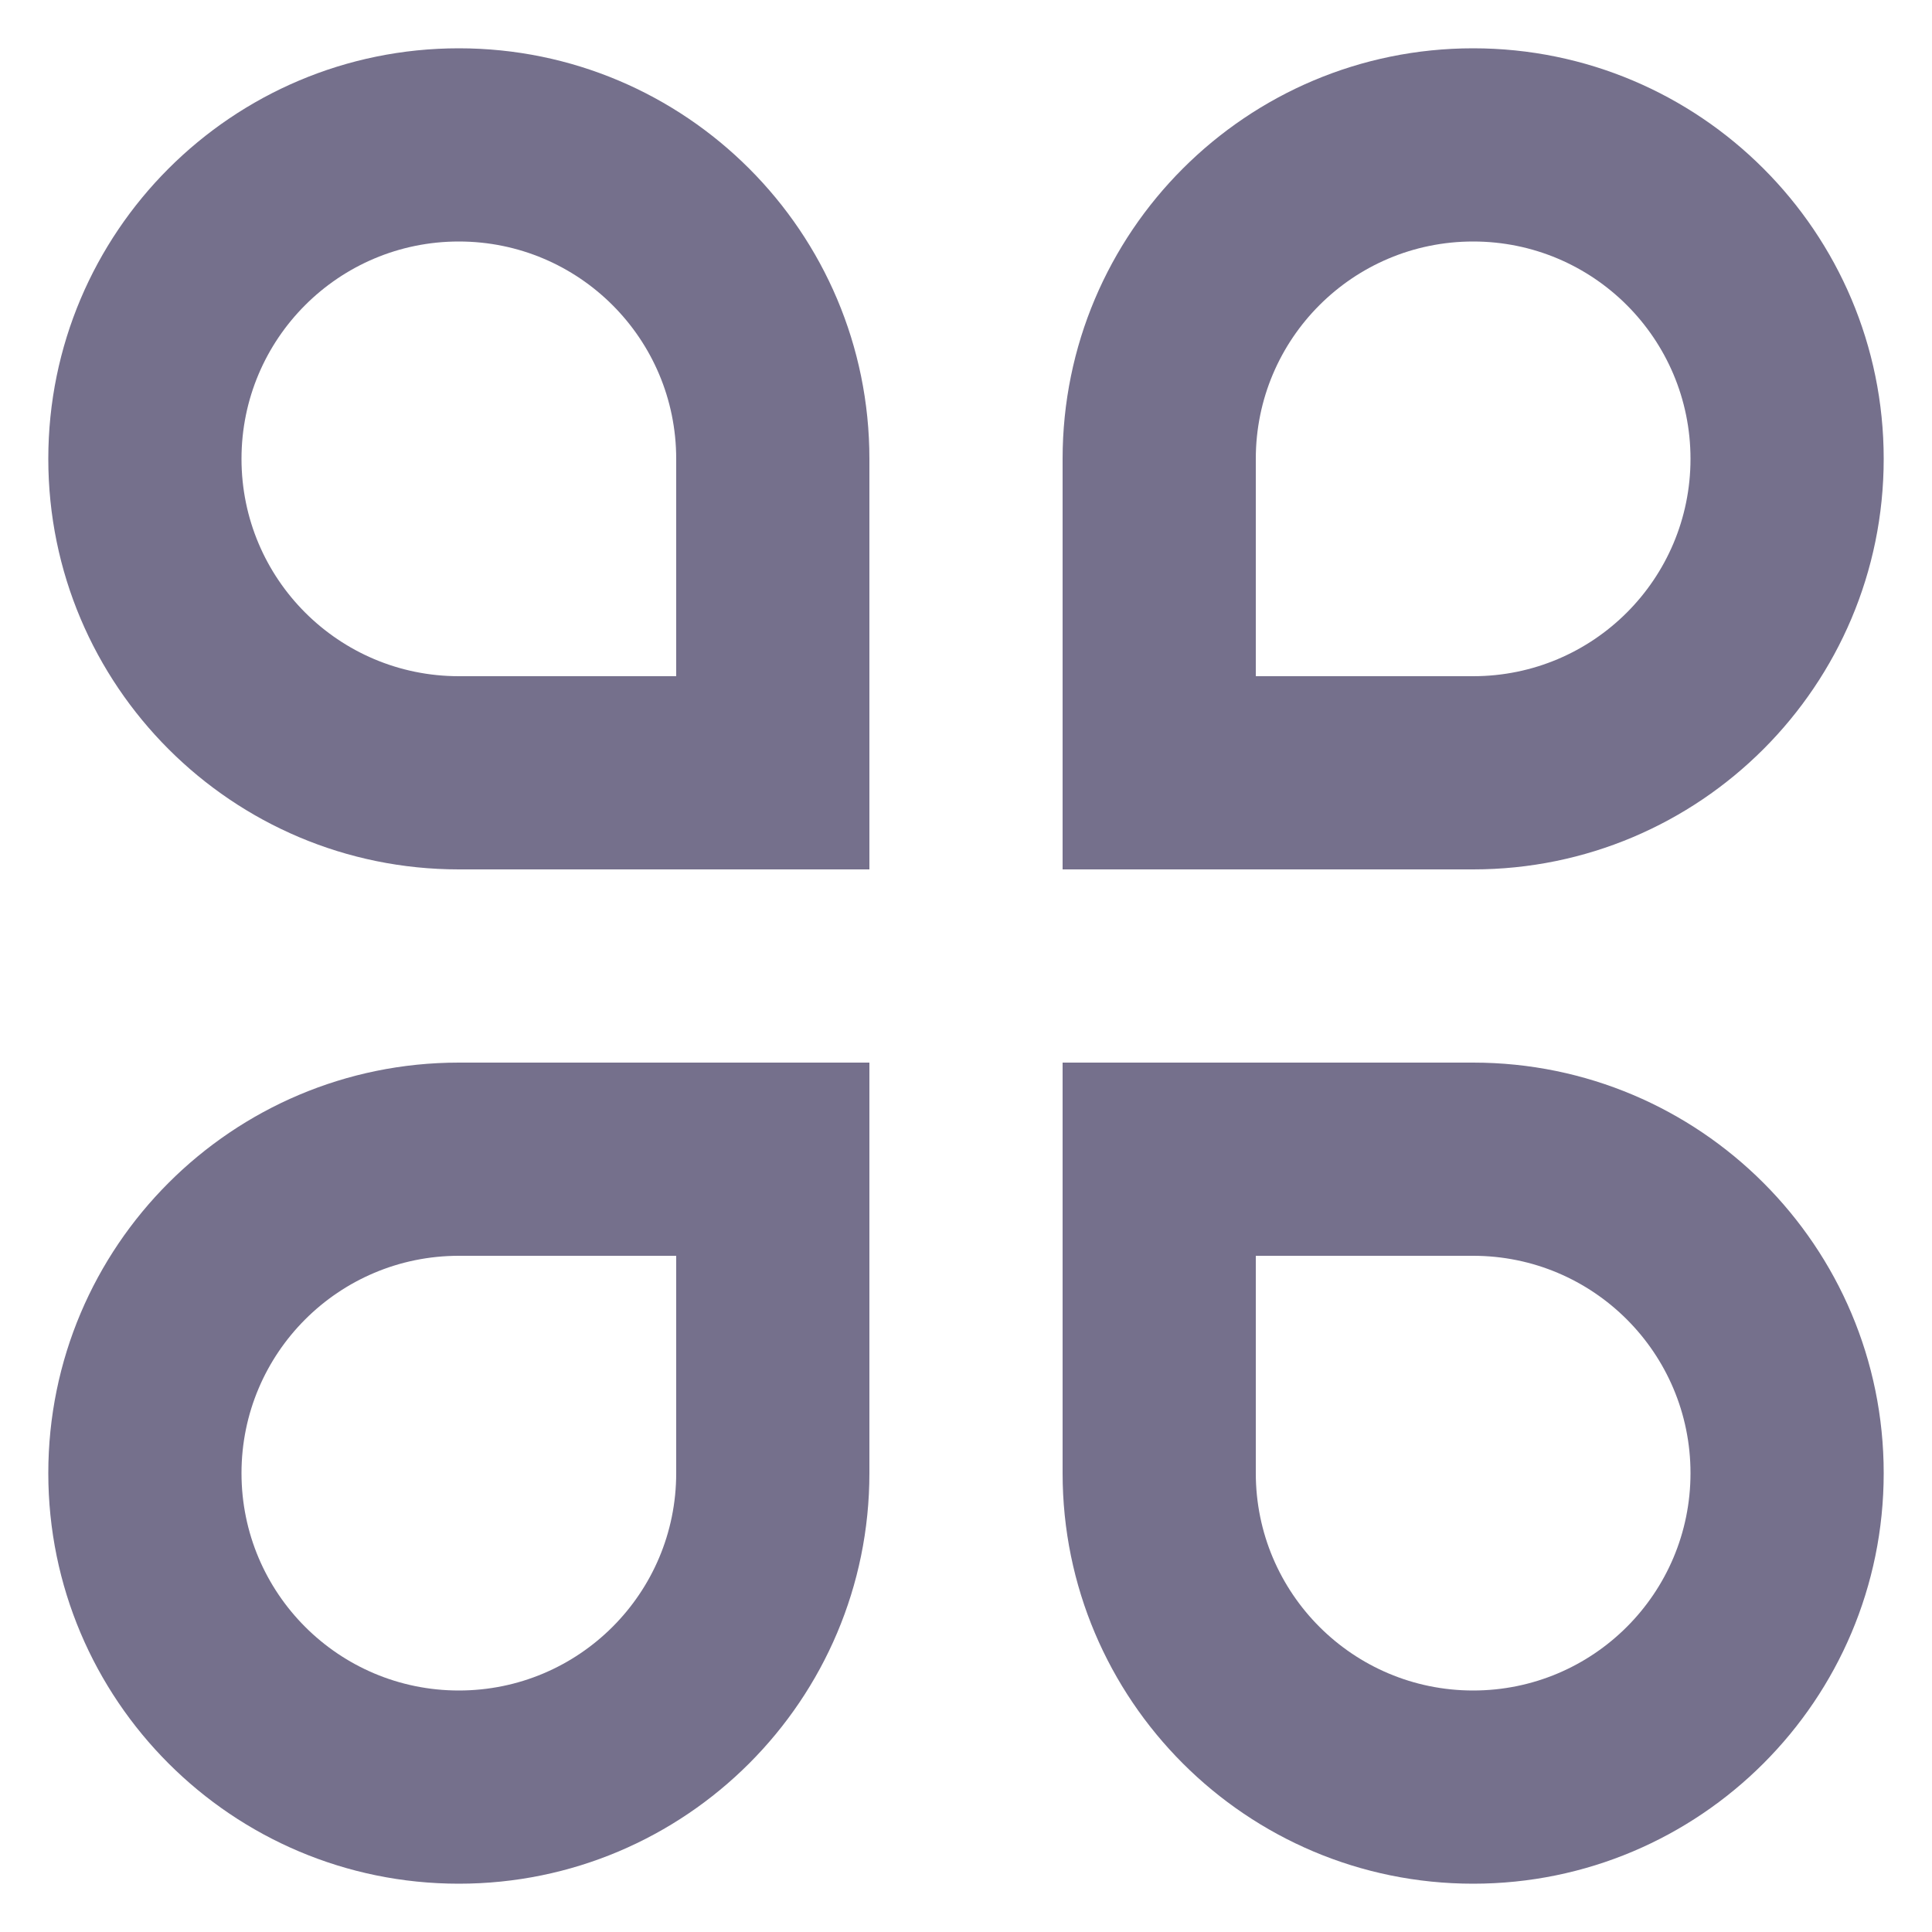
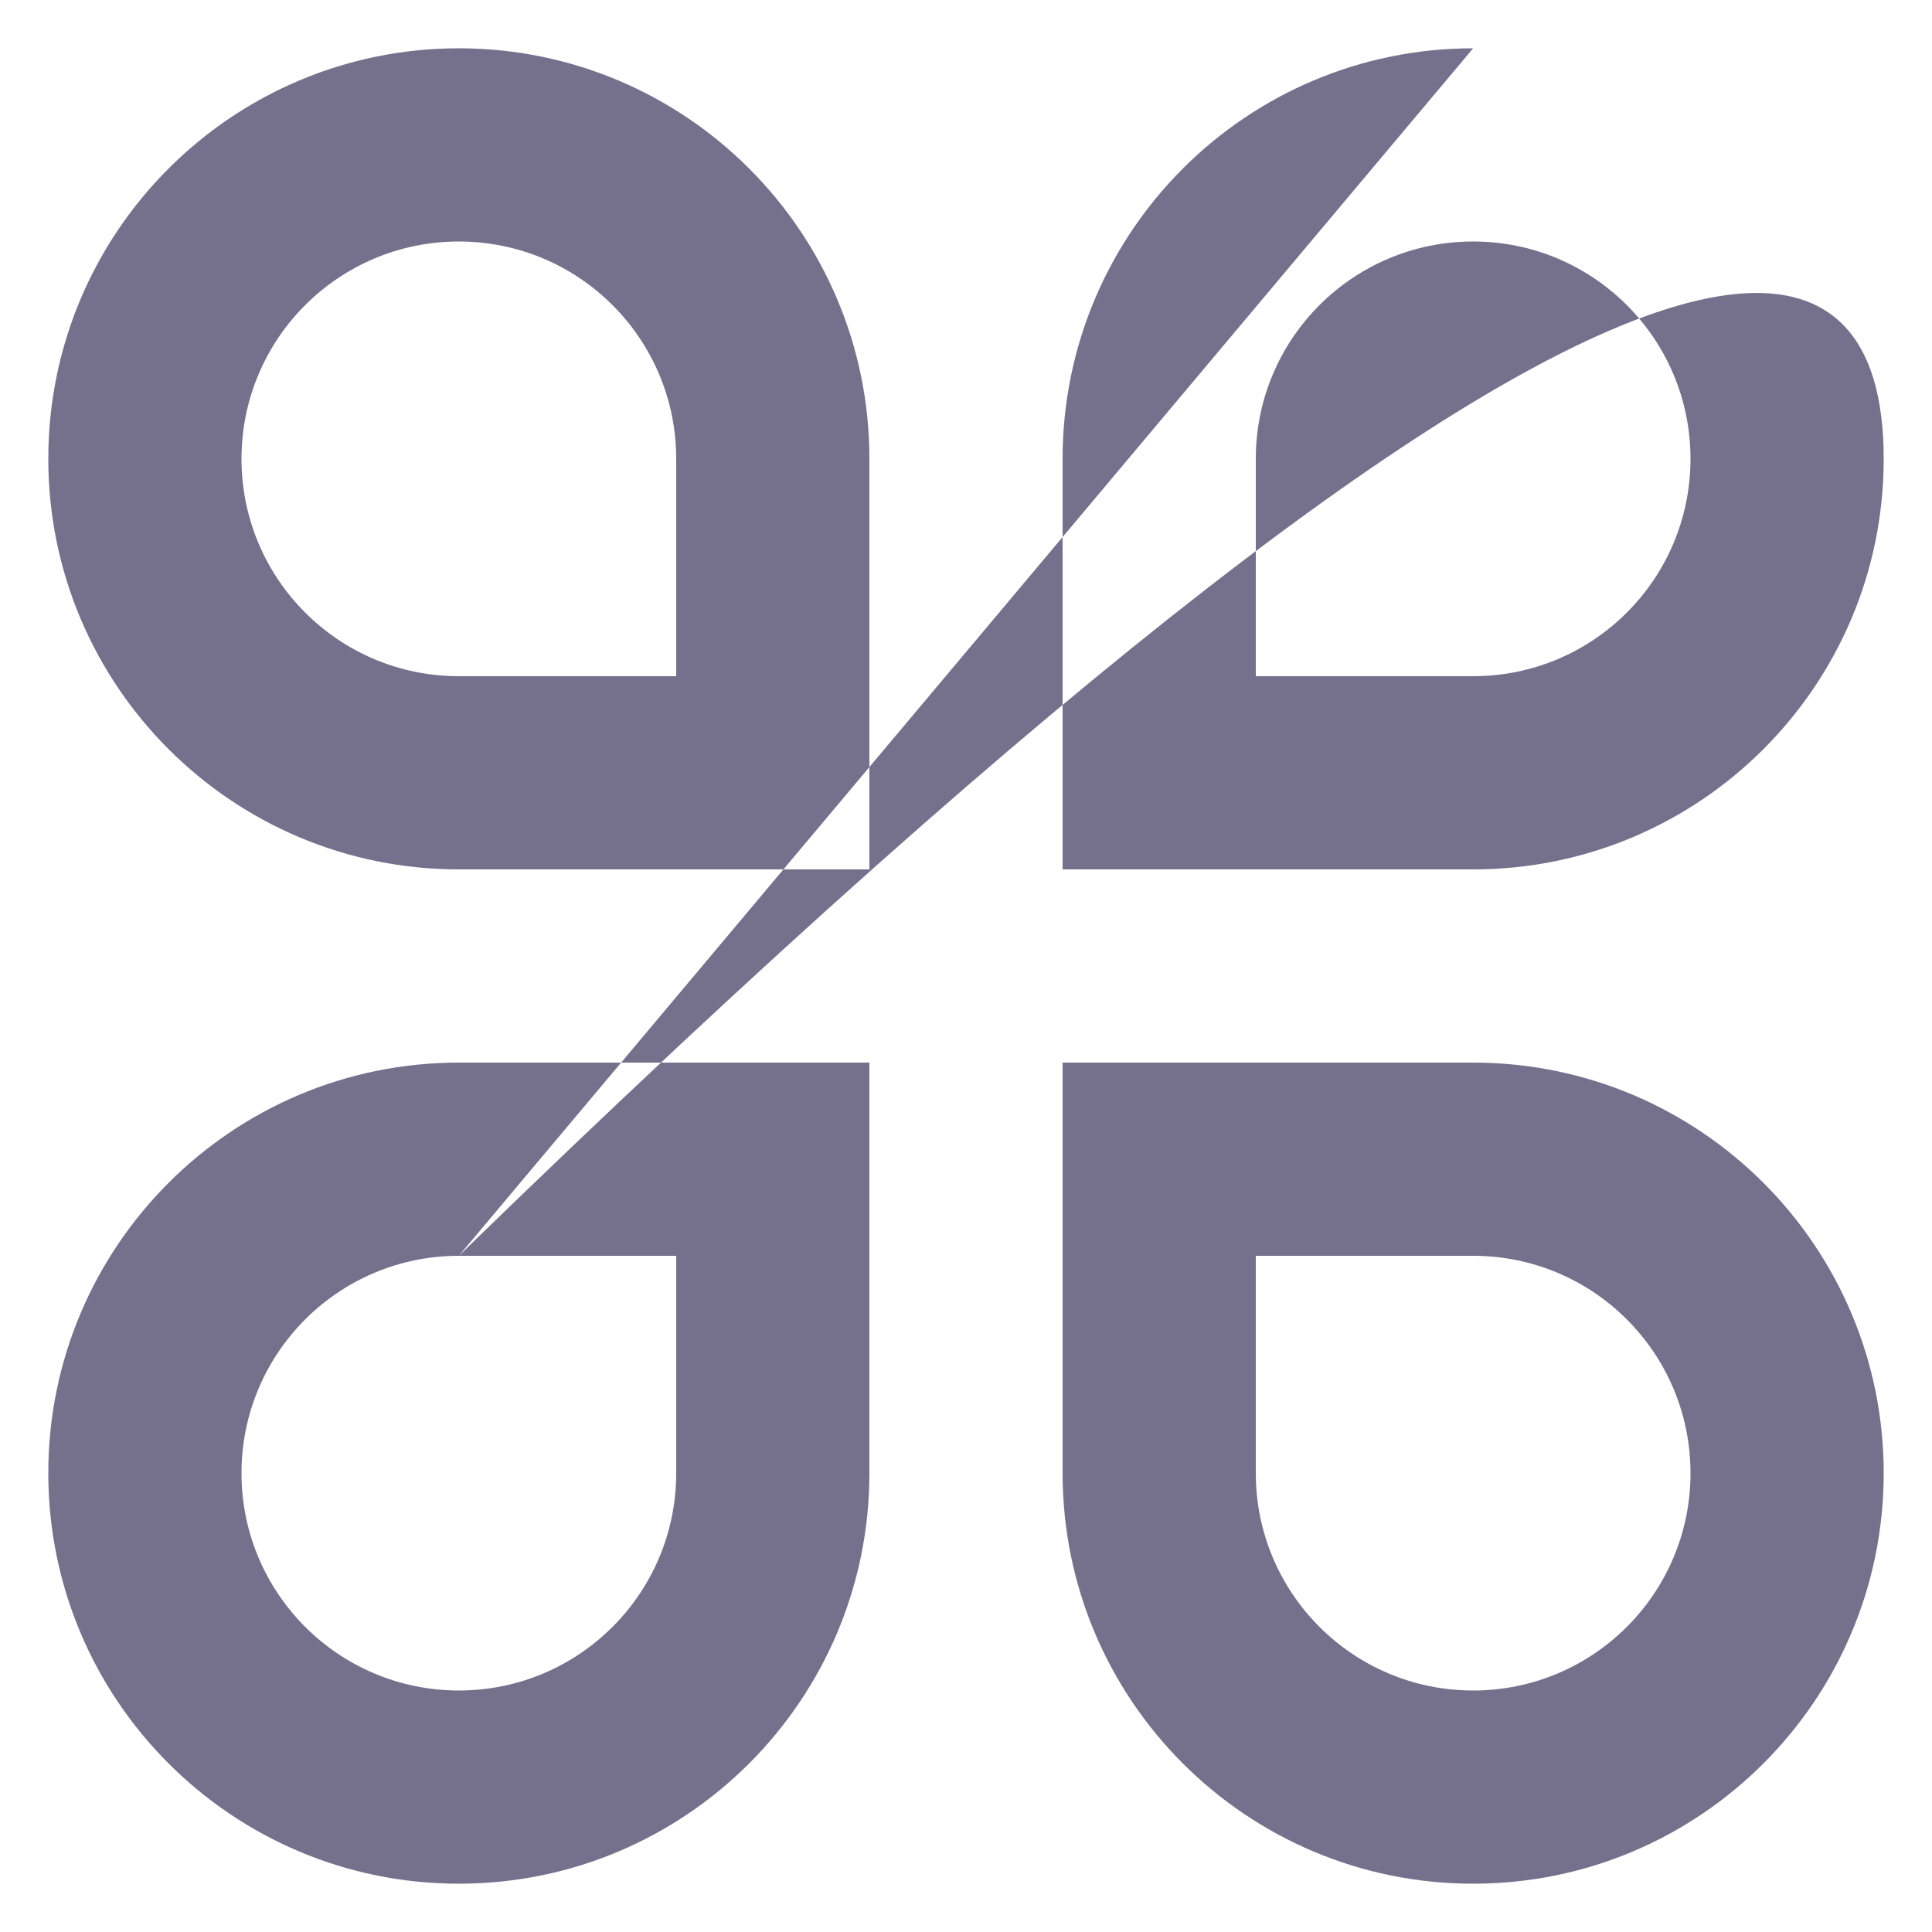
<svg xmlns="http://www.w3.org/2000/svg" width="20" height="20" viewBox="0 0 20 20" fill="none">
-   <path d="M4.75 0.5C7.097 0.5 9 2.403 9 4.75V9H4.75C2.403 9 0.5 7.097 0.5 4.75C0.5 2.403 2.403 0.5 4.75 0.5ZM7 7V4.75C7 3.507 5.993 2.5 4.75 2.5C3.507 2.5 2.5 3.507 2.5 4.75C2.5 5.993 3.507 7 4.75 7H7ZM4.75 11H9V15.25C9 17.597 7.097 19.5 4.75 19.5C2.403 19.5 0.5 17.597 0.5 15.25C0.5 12.903 2.403 11 4.75 11ZM4.75 13C3.507 13 2.5 14.007 2.5 15.25C2.5 16.493 3.507 17.5 4.75 17.5C5.993 17.5 7 16.493 7 15.25V13H4.75ZM15.25 0.5C17.597 0.5 19.5 2.403 19.5 4.75C19.5 7.097 17.597 9 15.25 9H11V4.75C11 2.403 12.903 0.5 15.25 0.5ZM15.25 7C16.493 7 17.5 5.993 17.5 4.75C17.5 3.507 16.493 2.5 15.25 2.5C14.007 2.5 13 3.507 13 4.75V7H15.25ZM11 11H15.25C17.597 11 19.5 12.903 19.5 15.25C19.5 17.597 17.597 19.5 15.25 19.5C12.903 19.5 11 17.597 11 15.25V11ZM13 13V15.25C13 16.493 14.007 17.5 15.25 17.5C16.493 17.5 17.5 16.493 17.5 15.25C17.5 14.007 16.493 13 15.25 13H13Z" fill="#75708C" />
+   <path d="M4.75 0.5C7.097 0.5 9 2.403 9 4.75V9H4.75C2.403 9 0.5 7.097 0.5 4.75C0.5 2.403 2.403 0.5 4.75 0.5ZM7 7V4.75C7 3.507 5.993 2.5 4.75 2.5C3.507 2.5 2.5 3.507 2.5 4.75C2.5 5.993 3.507 7 4.75 7H7ZM4.75 11H9V15.25C9 17.597 7.097 19.5 4.75 19.5C2.403 19.5 0.5 17.597 0.5 15.25C0.5 12.903 2.403 11 4.75 11ZM4.75 13C3.507 13 2.5 14.007 2.5 15.25C2.5 16.493 3.507 17.5 4.75 17.5C5.993 17.5 7 16.493 7 15.25V13H4.75ZC17.597 0.5 19.5 2.403 19.5 4.75C19.5 7.097 17.597 9 15.25 9H11V4.75C11 2.403 12.903 0.5 15.25 0.5ZM15.25 7C16.493 7 17.5 5.993 17.5 4.75C17.5 3.507 16.493 2.5 15.25 2.5C14.007 2.5 13 3.507 13 4.75V7H15.25ZM11 11H15.25C17.597 11 19.5 12.903 19.5 15.25C19.5 17.597 17.597 19.5 15.25 19.5C12.903 19.5 11 17.597 11 15.25V11ZM13 13V15.25C13 16.493 14.007 17.5 15.25 17.5C16.493 17.5 17.5 16.493 17.5 15.25C17.5 14.007 16.493 13 15.25 13H13Z" fill="#75708C" />
</svg>